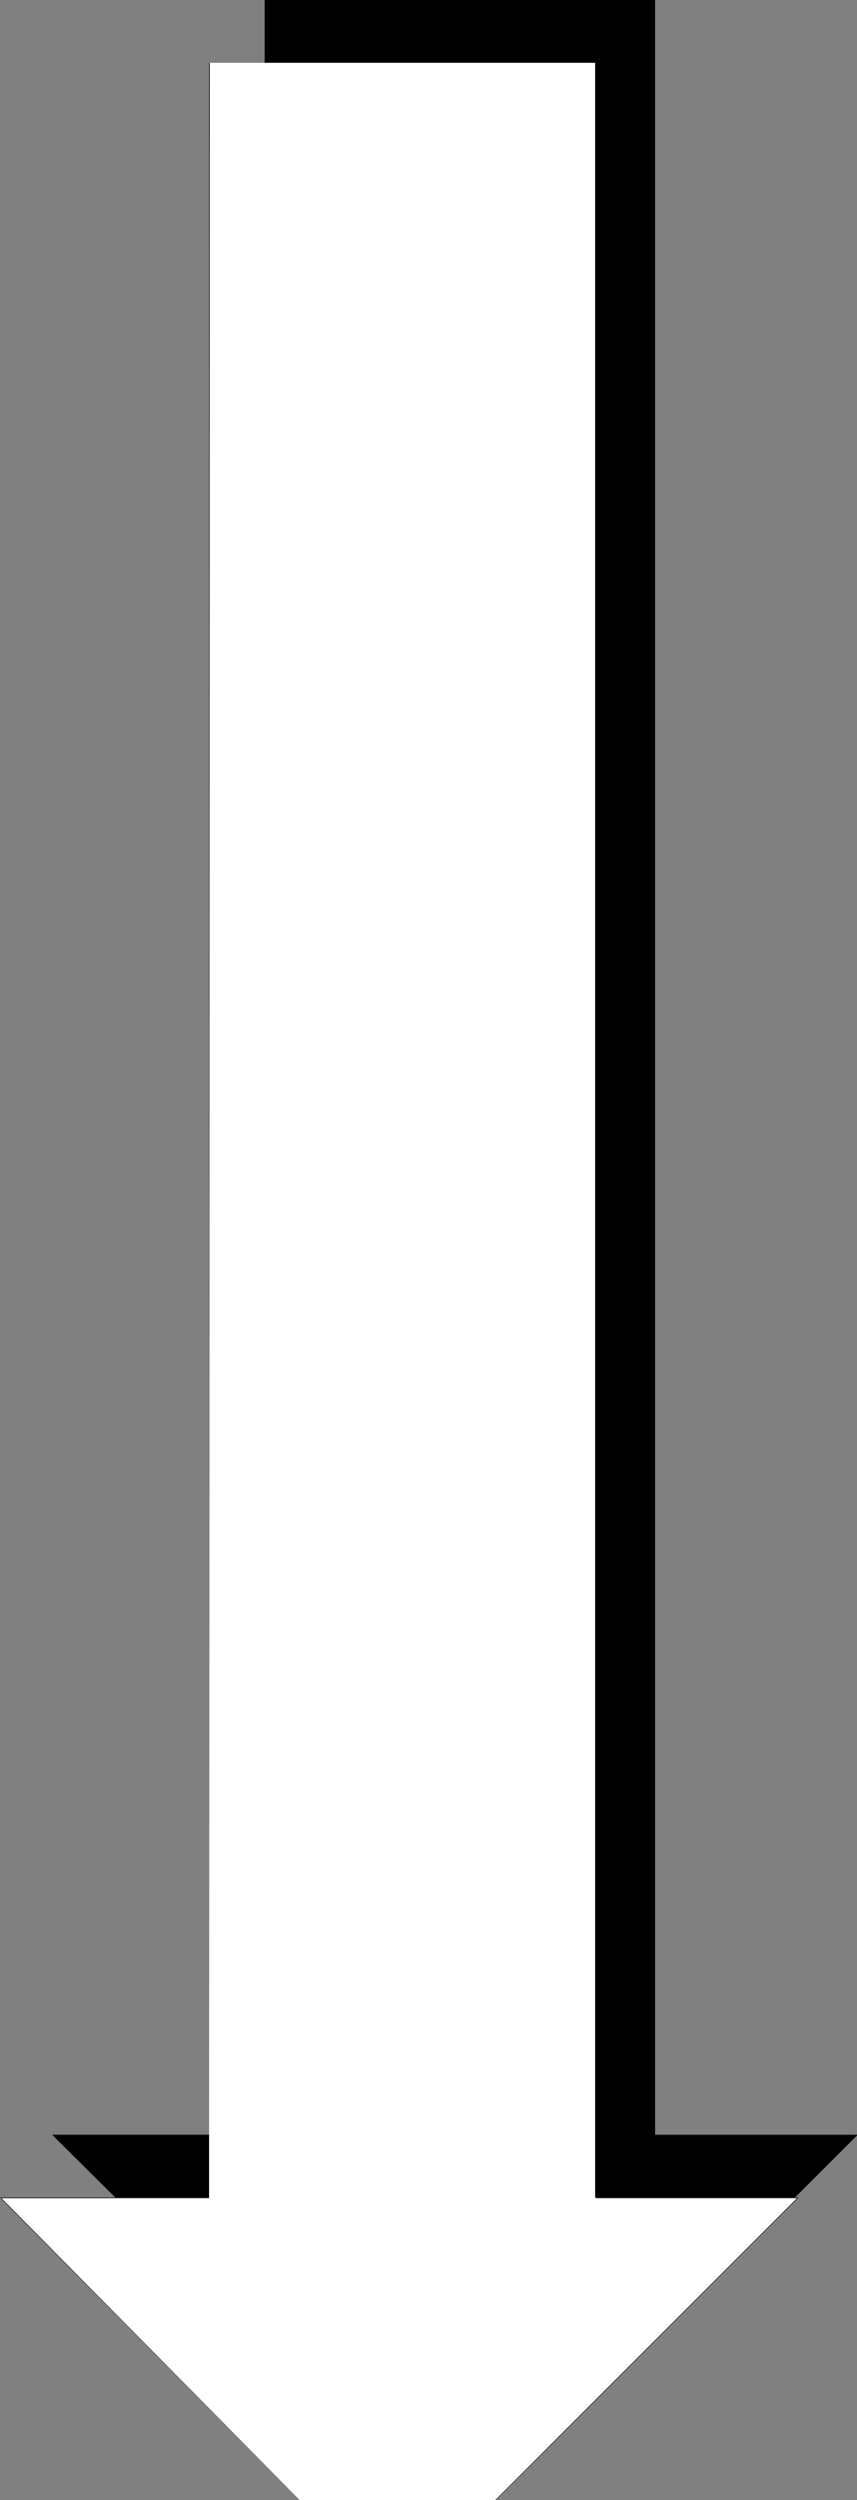
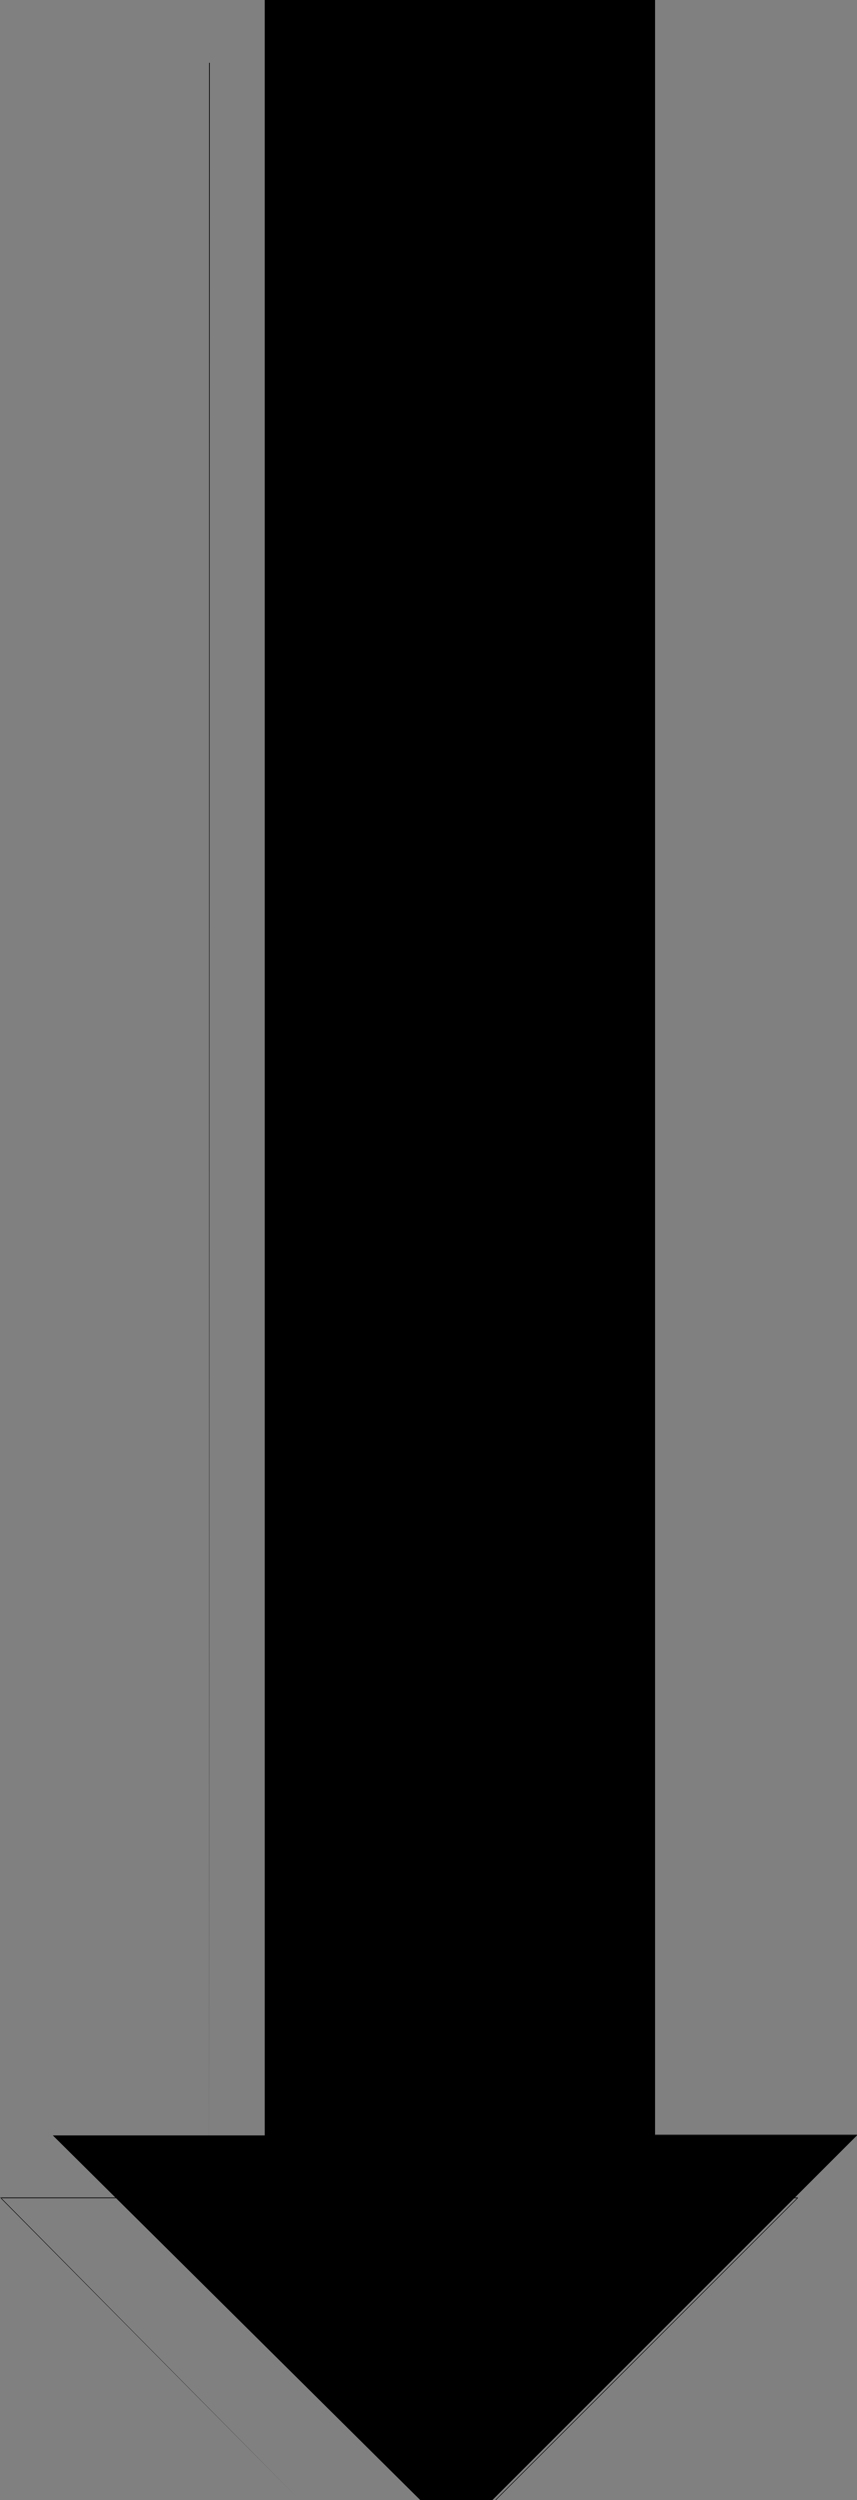
<svg xmlns="http://www.w3.org/2000/svg" xmlns:ns1="http://sodipodi.sourceforge.net/DTD/sodipodi-0.dtd" xmlns:ns2="http://www.inkscape.org/namespaces/inkscape" version="1.0" width="51.345mm" height="149.768mm" id="svg6" ns1:docname="Arrow 0760.wmf">
  <rect width="100%" height="100%" fill="#808080" stroke="none" />
  <ns1:namedview id="namedview6" pagecolor="#ffffff" bordercolor="#000000" borderopacity="0.25" ns2:showpageshadow="2" ns2:pageopacity="0.0" ns2:pagecheckerboard="0" ns2:deskcolor="#d1d1d1" ns2:document-units="mm" />
  <defs id="defs1">
    <pattern id="WMFhbasepattern" patternUnits="userSpaceOnUse" width="6" height="6" x="0" y="0" />
  </defs>
  <path style="fill:#000000;fill-opacity:1;fill-rule:evenodd;stroke:none" d="M 148.332,483.481 V 0 H 59.947 V 483.481 H 11.957 l 83.214,82.573 h 16.32 l 82.568,-82.573 z" id="path1" />
-   <path style="fill:#000000;fill-opacity:1;fill-rule:evenodd;stroke:none" d="M 148.332,483.481 V 0 H 59.947 v 483.481 -0.162 H 11.795 l 83.376,82.735 h 16.32 l 82.568,-82.573 -0.162,-0.162 -82.407,82.735 h -8.241 0.162 -8.241 L 11.957,483.319 v 0.162 H 60.108 V 0 h -0.162 88.385 -0.162 v 483.481 z" id="path2" />
  <path style="fill:#000000;fill-opacity:1;fill-rule:evenodd;stroke:none" d="m 194.059,483.481 v -0.162 h -45.728 v 0.162 h 45.728 v -0.162 z" id="path3" />
-   <path style="fill:#ffffff;fill-opacity:1;fill-rule:evenodd;stroke:none" d="M 134.921,497.539 V 14.22 H 47.343 V 497.539 H 0.162 L 67.864,566.054 h 44.435 l 68.349,-68.515 z" id="path4" />
  <path style="fill:#000000;fill-opacity:1;fill-rule:evenodd;stroke:none" d="M 134.921,497.539 V 14.22 H 47.343 v 483.319 0 H 0 l 67.864,68.515 h 44.435 l 68.349,-68.353 v -0.162 l -68.511,68.515 H 90.001 v 0 H 67.864 L 0.162,497.539 v 0.162 H 47.343 L 47.505,14.22 h -0.162 87.577 -0.162 V 497.539 Z" id="path5" />
  <path style="fill:#000000;fill-opacity:1;fill-rule:evenodd;stroke:none" d="m 180.648,497.701 v -0.162 h -45.728 v 0.162 h 45.728 v -0.162 z" id="path6" />
</svg>